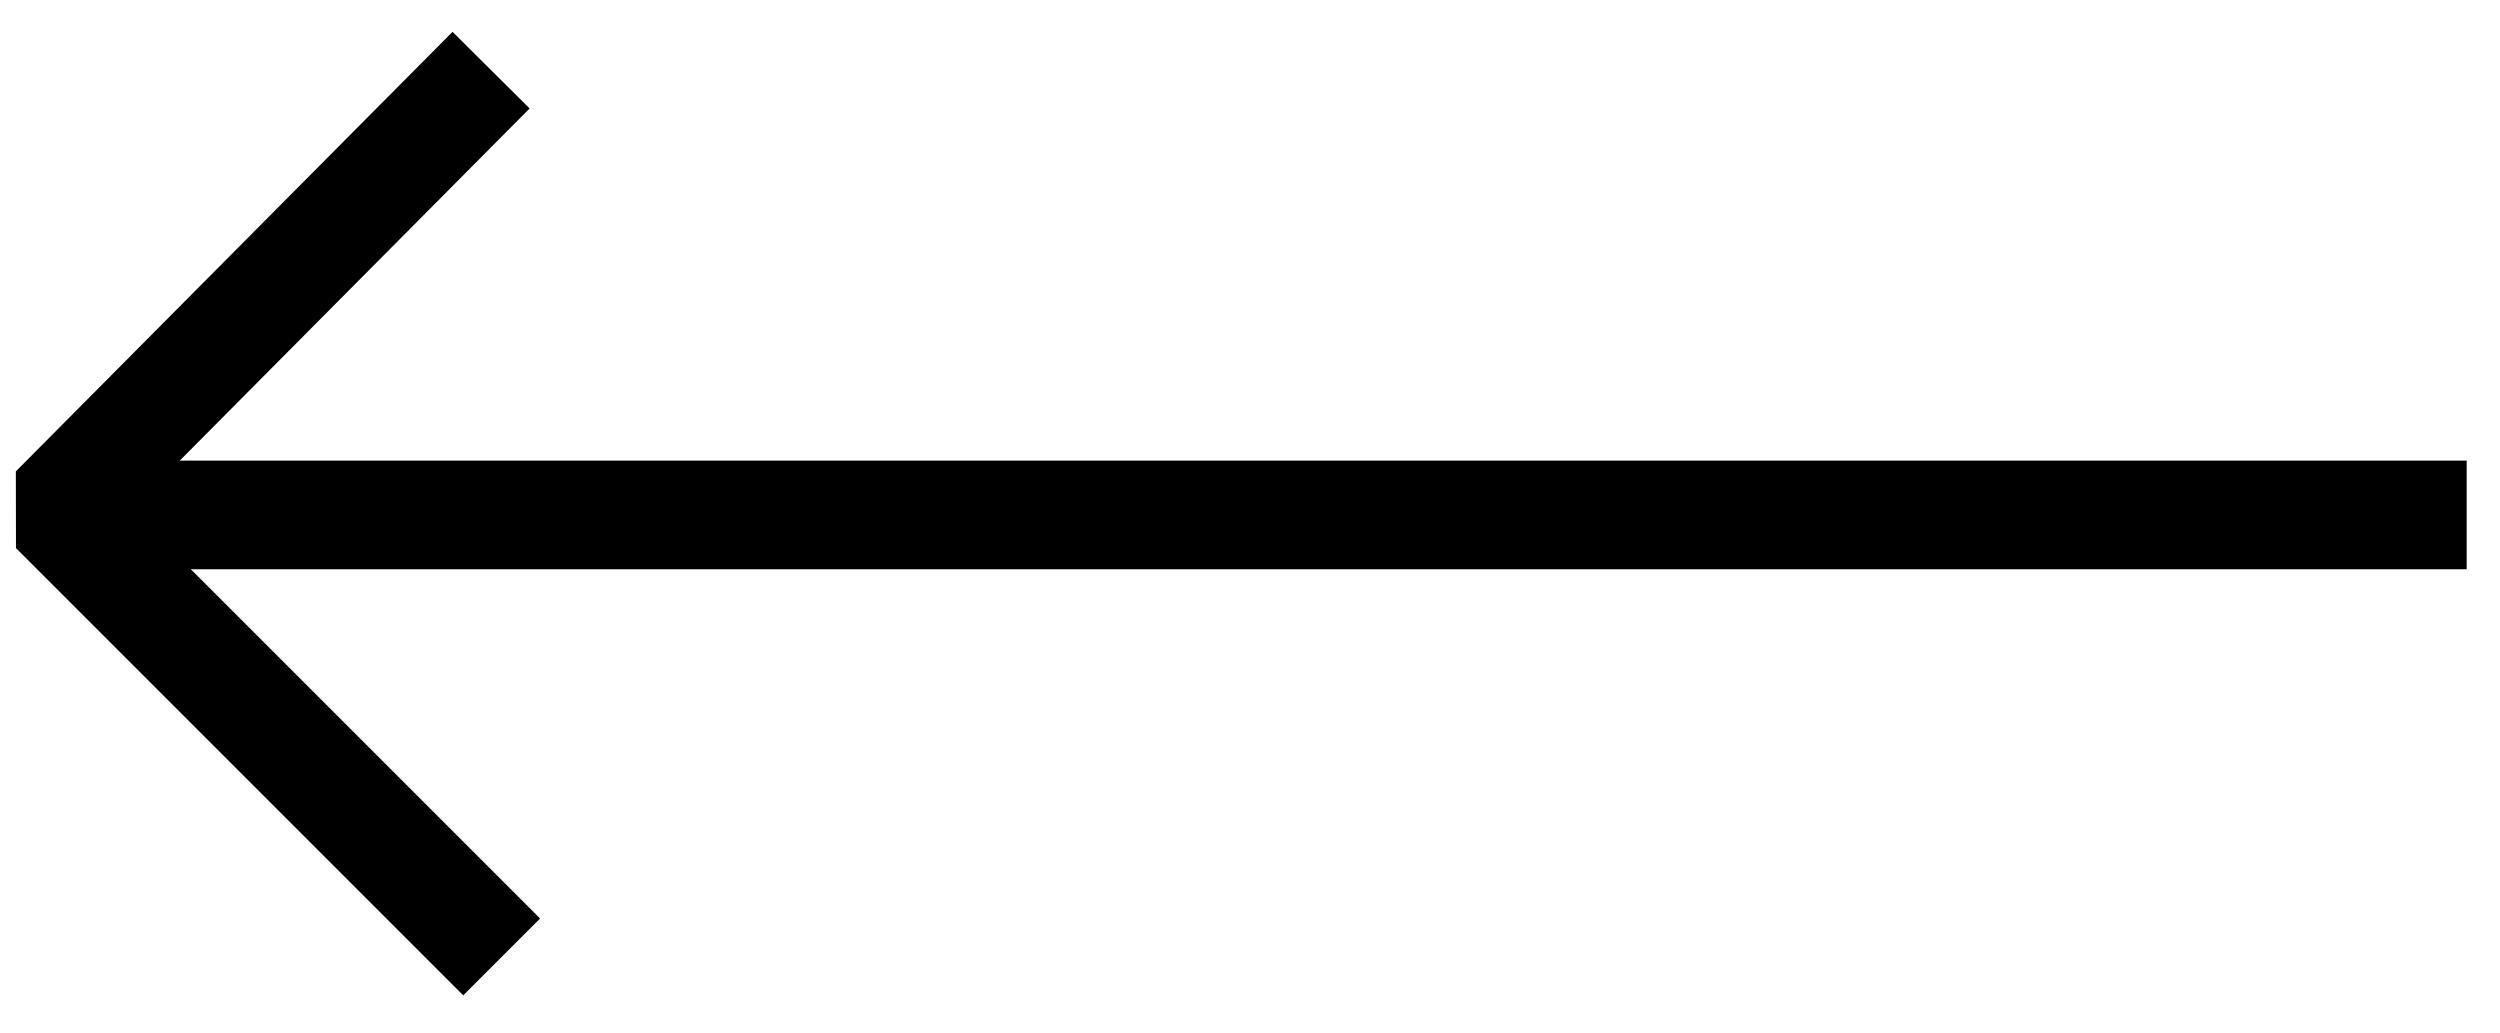
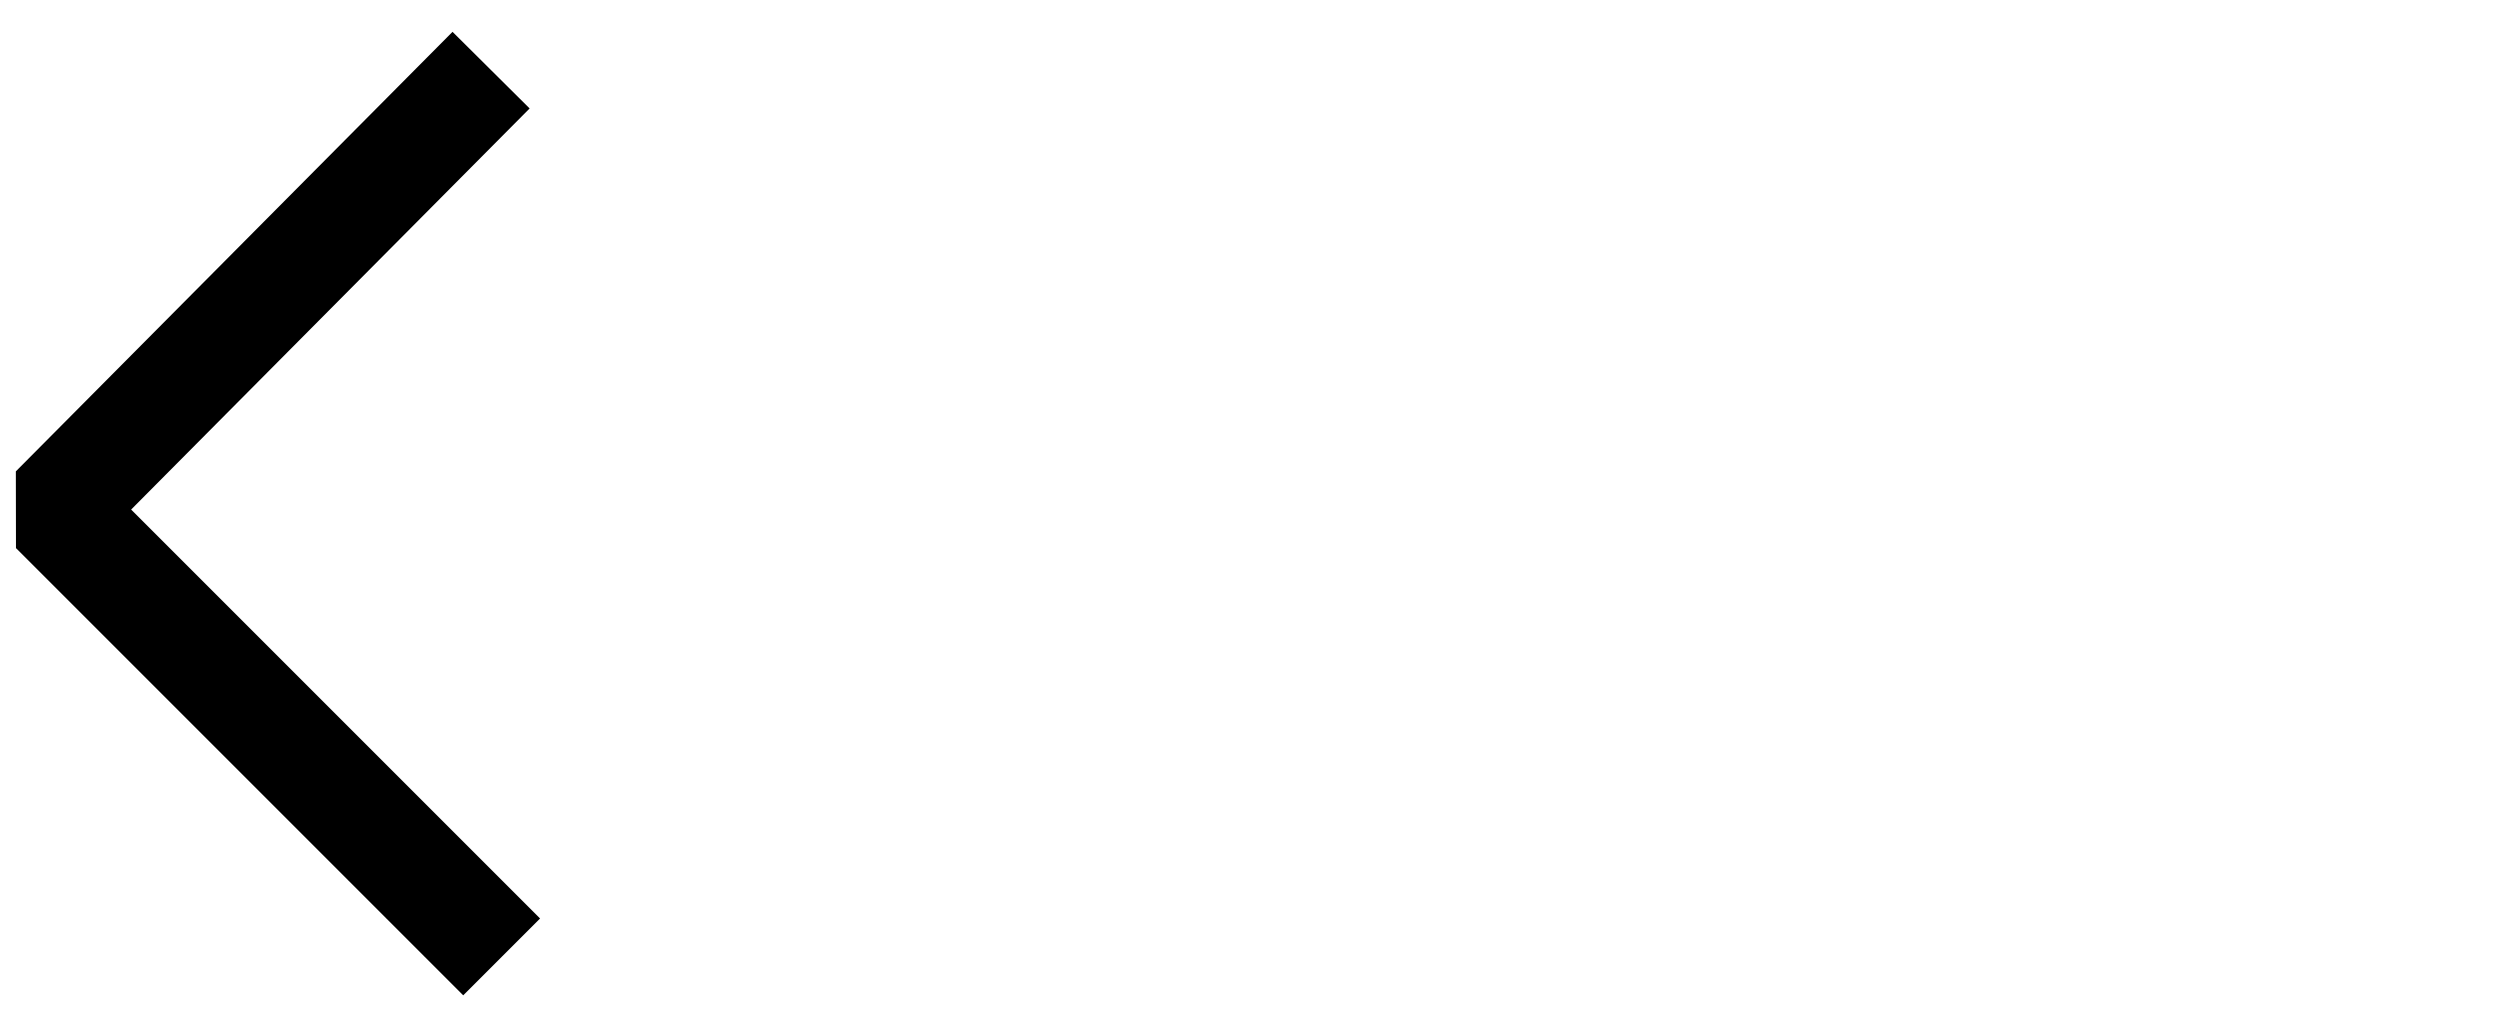
<svg xmlns="http://www.w3.org/2000/svg" width="46" height="19" viewBox="0 0 46 19" fill="none">
-   <path d="M2.05 9.475H44.387" stroke="black" stroke-width="2" stroke-miterlimit="10" stroke-linecap="square" stroke-linejoin="round" />
  <path d="M8.331 2L1.001 9.378L8.523 16.9" stroke="black" stroke-width="2" stroke-miterlimit="10" stroke-linecap="square" stroke-linejoin="bevel" />
</svg>